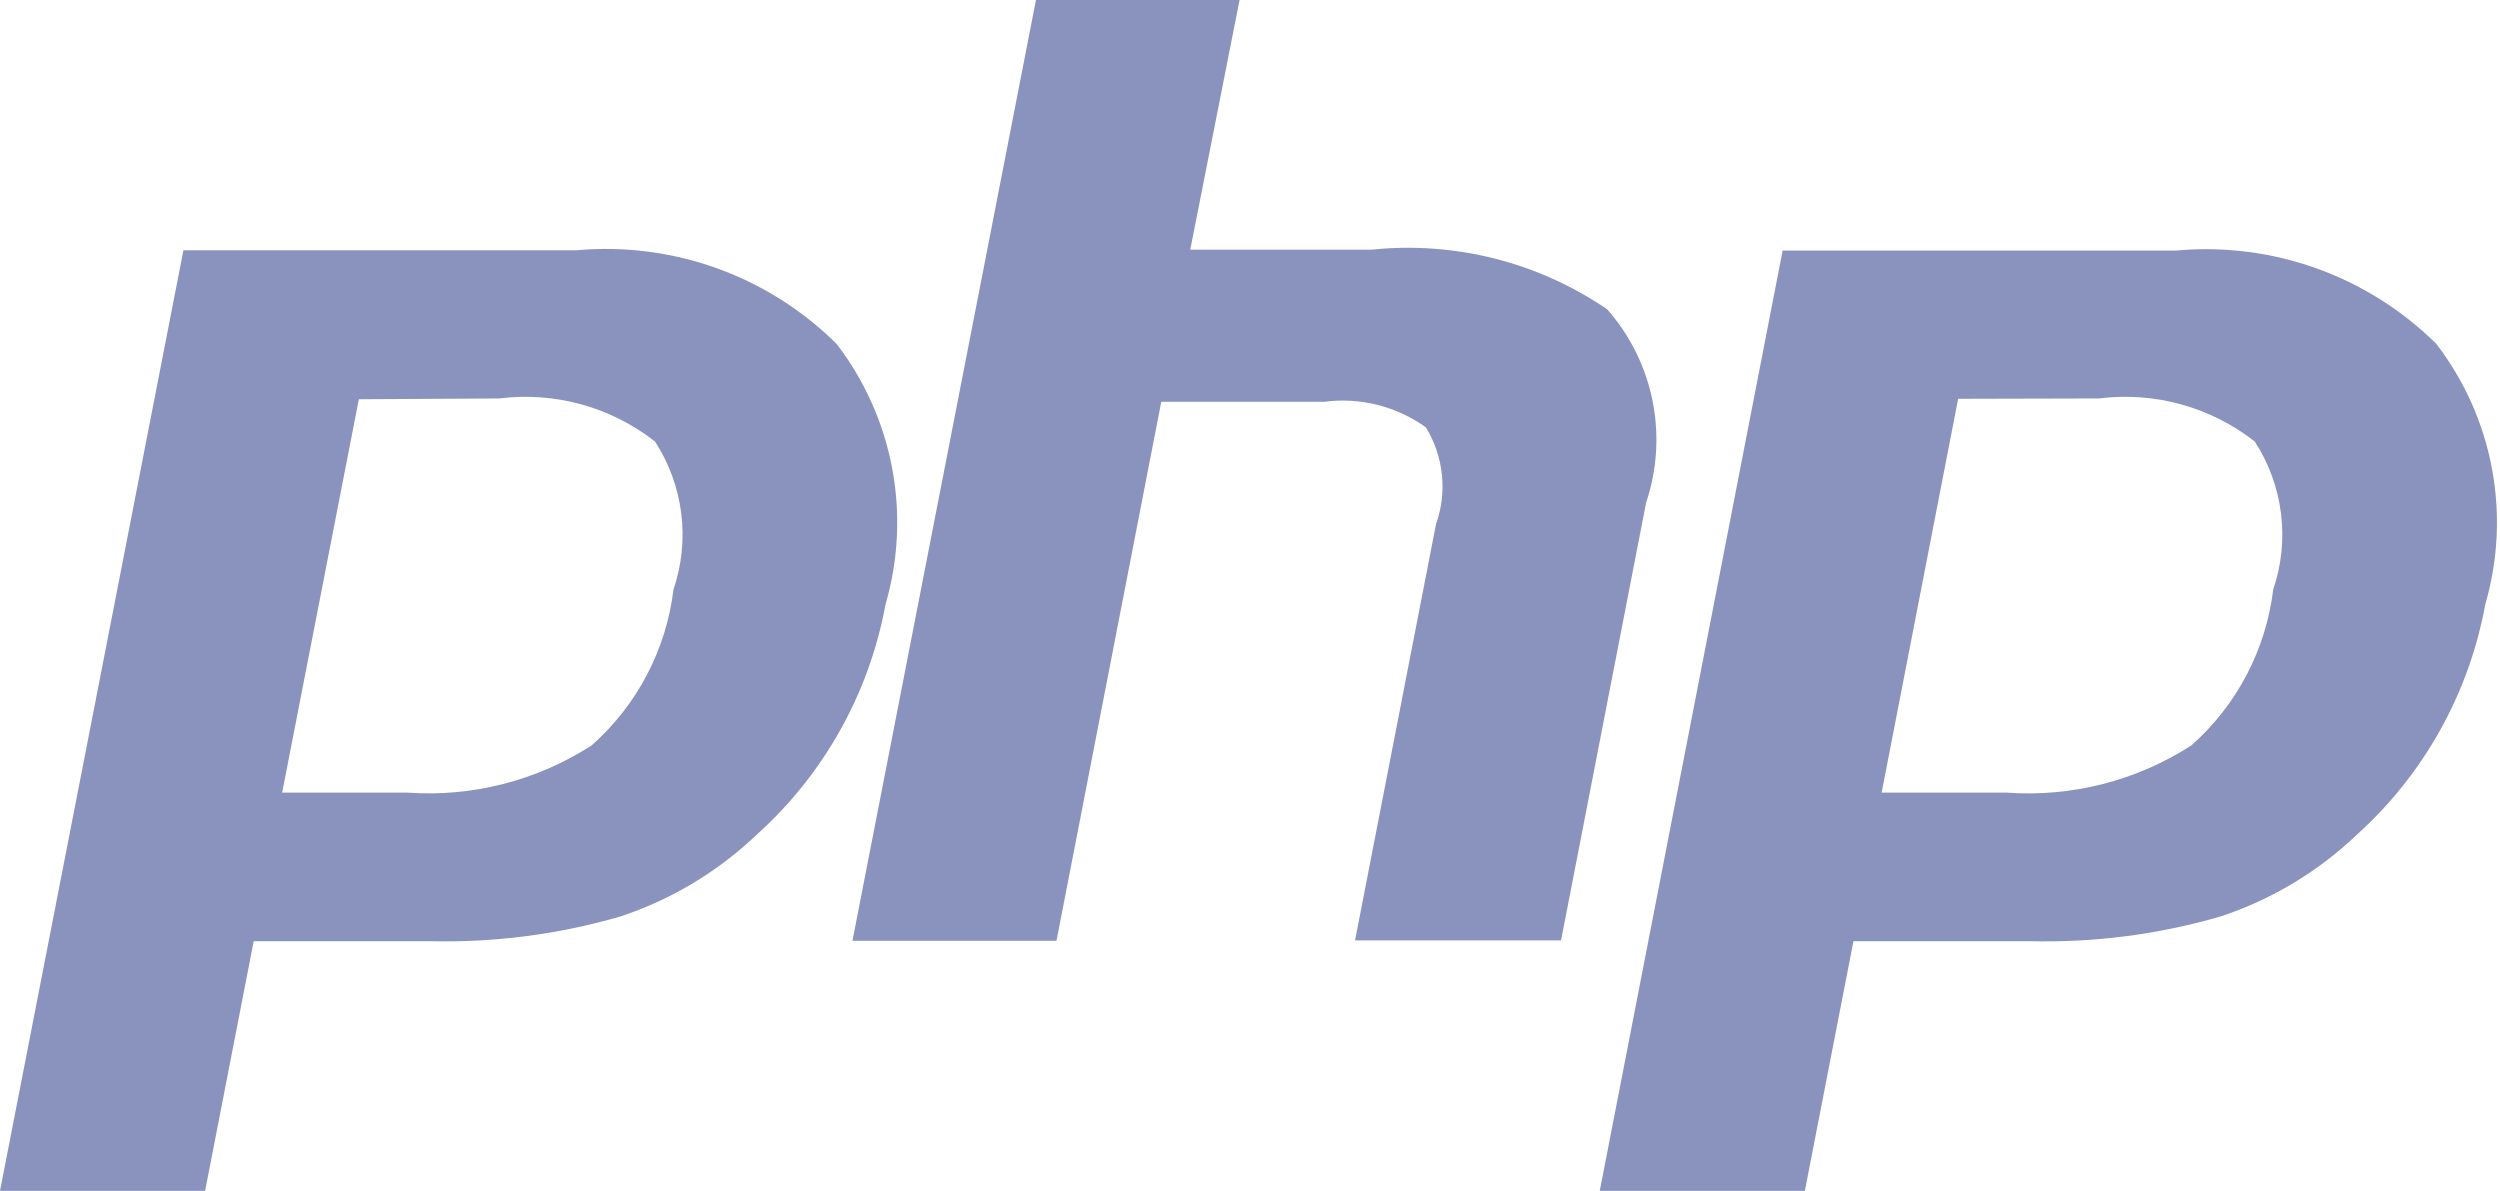
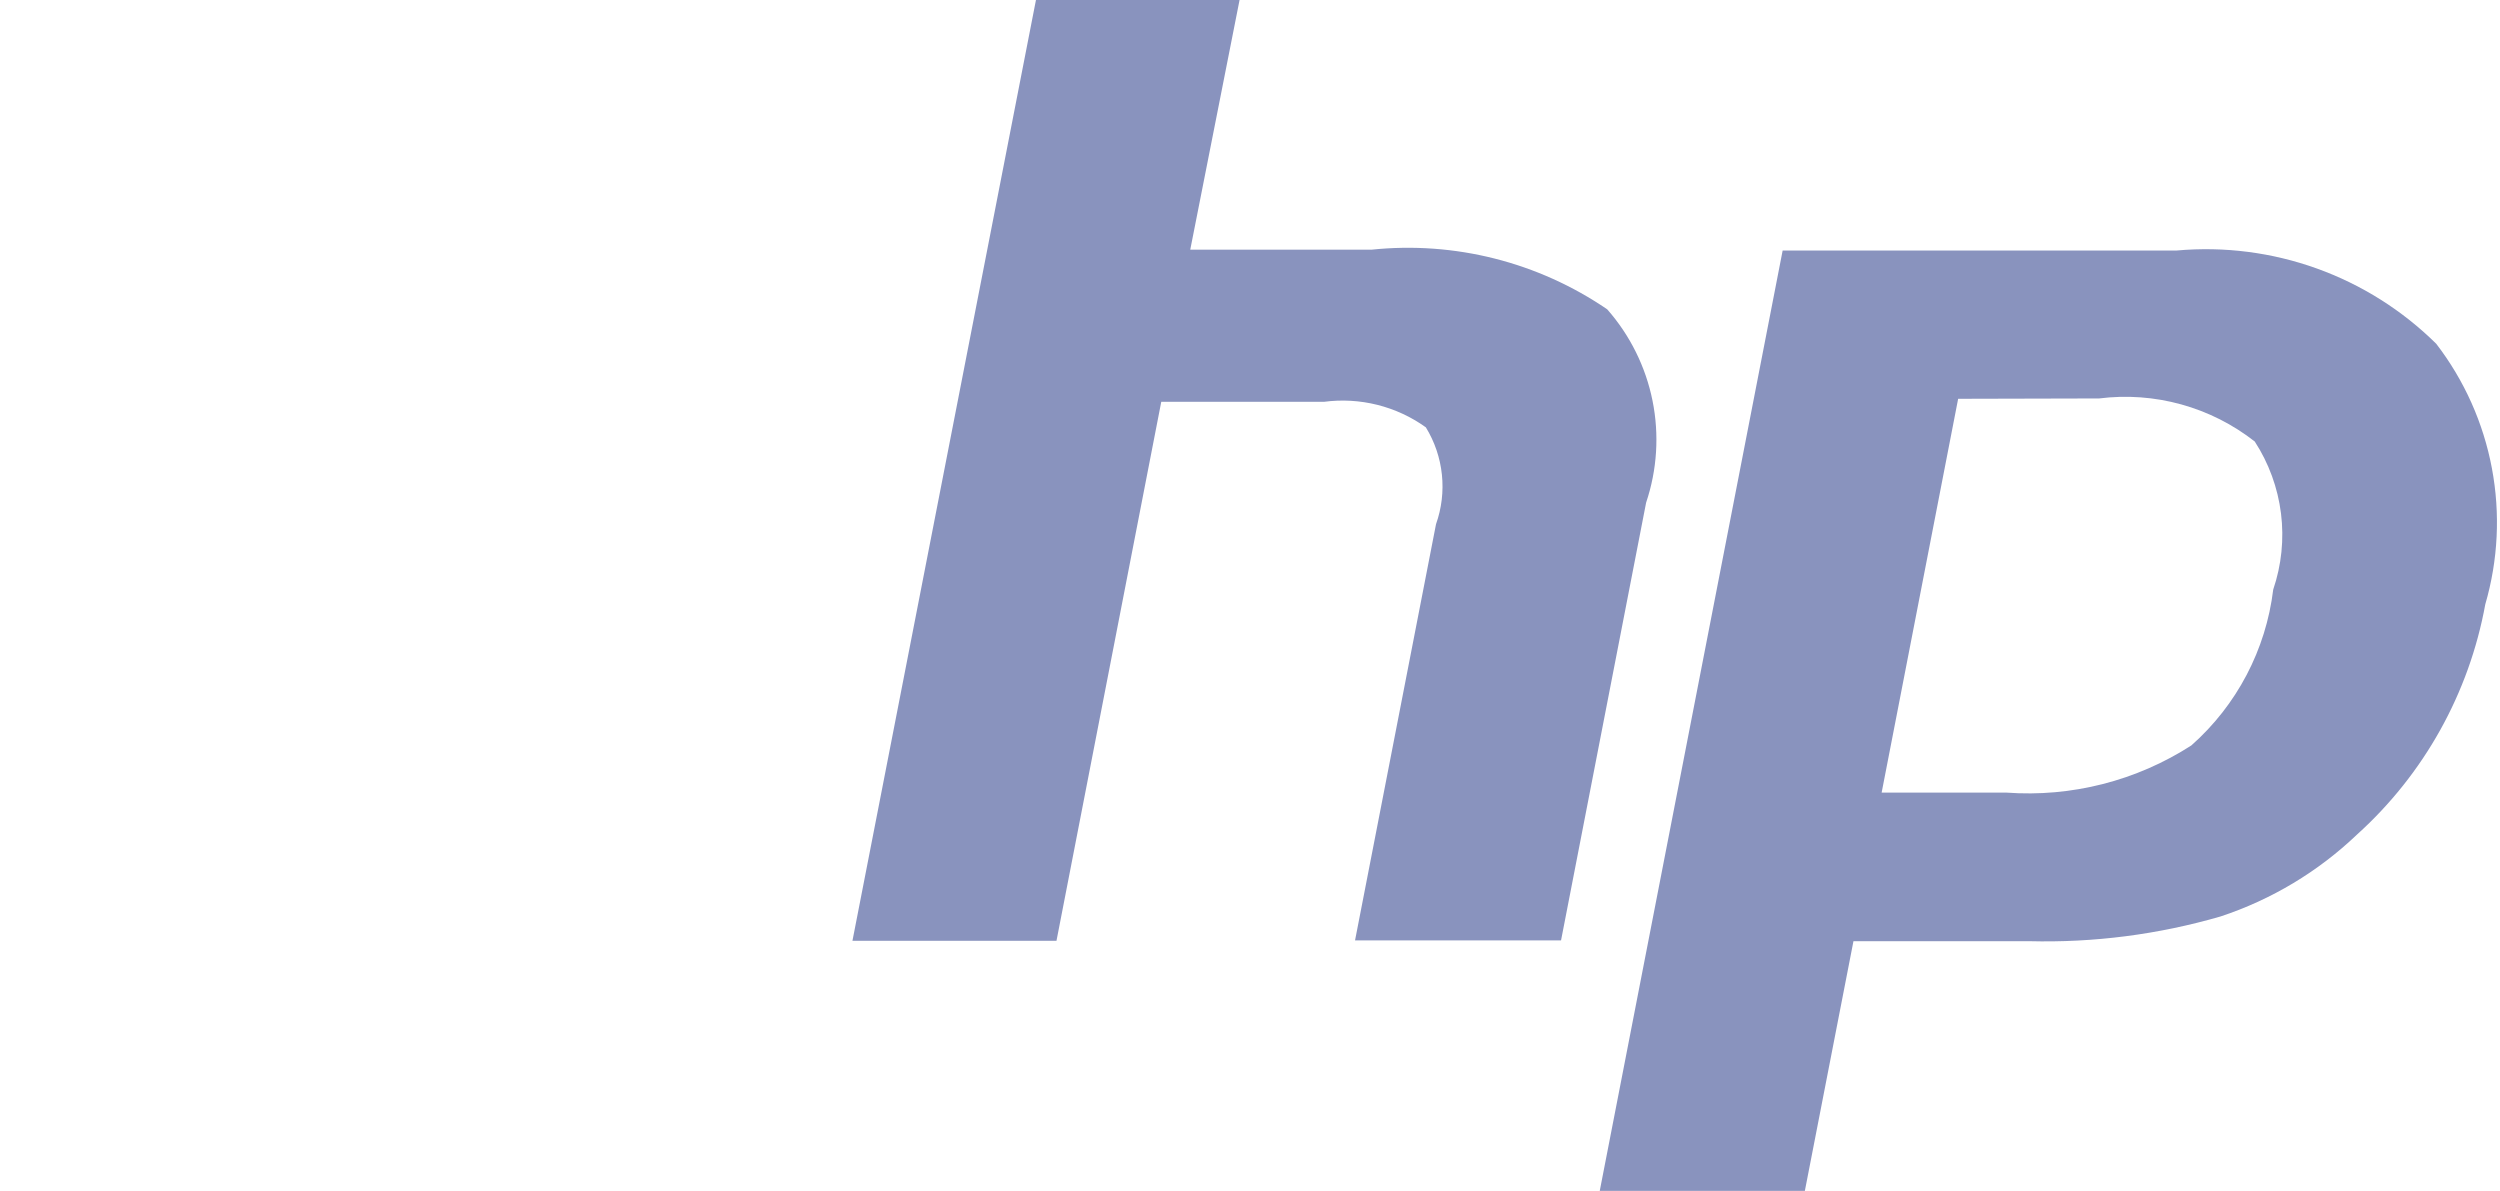
<svg xmlns="http://www.w3.org/2000/svg" width="296" height="141" viewBox="0 0 296 141" fill="none">
-   <path d="M59.128 47.176C62.384 46.767 65.689 47.007 68.851 47.882C72.014 48.757 74.971 50.251 77.553 52.276C79.219 54.842 80.281 57.752 80.66 60.788C81.038 63.824 80.724 66.906 79.739 69.803C78.875 76.934 75.426 83.501 70.046 88.26C63.558 92.439 55.888 94.399 48.19 93.845H33.407L42.488 47.271L59.128 47.176ZM0 141H24.285L30.039 111.436H50.808C58.459 111.631 66.095 110.644 73.446 108.511C79.483 106.518 85.001 103.207 89.6 98.818C97.555 91.665 102.917 82.078 104.847 71.556C106.371 66.319 106.639 60.796 105.63 55.436C104.621 50.075 102.364 45.028 99.04 40.703C95.033 36.733 90.208 33.684 84.901 31.771C79.594 29.858 73.933 29.127 68.314 29.628H21.719L0 141Z" fill="#8993BE" />
  <path d="M122.658 0H146.764L140.925 29.564H162.369C172.222 28.533 182.12 31.036 190.297 36.628C193.003 39.703 194.852 43.436 195.66 47.452C196.468 51.468 196.206 55.626 194.901 59.508L184.828 111.341H160.437L170.024 62.064C170.691 60.184 170.93 58.178 170.721 56.194C170.513 54.21 169.864 52.298 168.821 50.597C165.326 48.089 161.006 47.009 156.742 47.577H137.493L125.087 111.394H100.929L122.658 0Z" fill="#8993BE" />
  <path d="M248.538 47.176C251.794 46.766 255.099 47.006 258.261 47.882C261.424 48.757 264.381 50.251 266.963 52.276C268.629 54.842 269.691 57.752 270.07 60.788C270.449 63.824 270.134 66.906 269.149 69.803C268.285 76.934 264.836 83.501 259.456 88.259C252.956 92.448 245.27 94.408 237.558 93.845H222.786L231.845 47.218L248.538 47.176ZM189.41 141H213.695L219.449 111.436H240.229C247.894 111.635 255.545 110.648 262.909 108.511C268.946 106.518 274.464 103.207 279.063 98.818C286.999 91.657 292.341 82.071 294.257 71.556C295.781 66.318 296.049 60.796 295.04 55.436C294.031 50.075 291.774 45.028 288.45 40.703C284.442 36.74 279.617 33.698 274.312 31.79C269.007 29.883 263.35 29.156 257.735 29.659H211.066L189.41 141Z" fill="#8993BE" />
</svg>